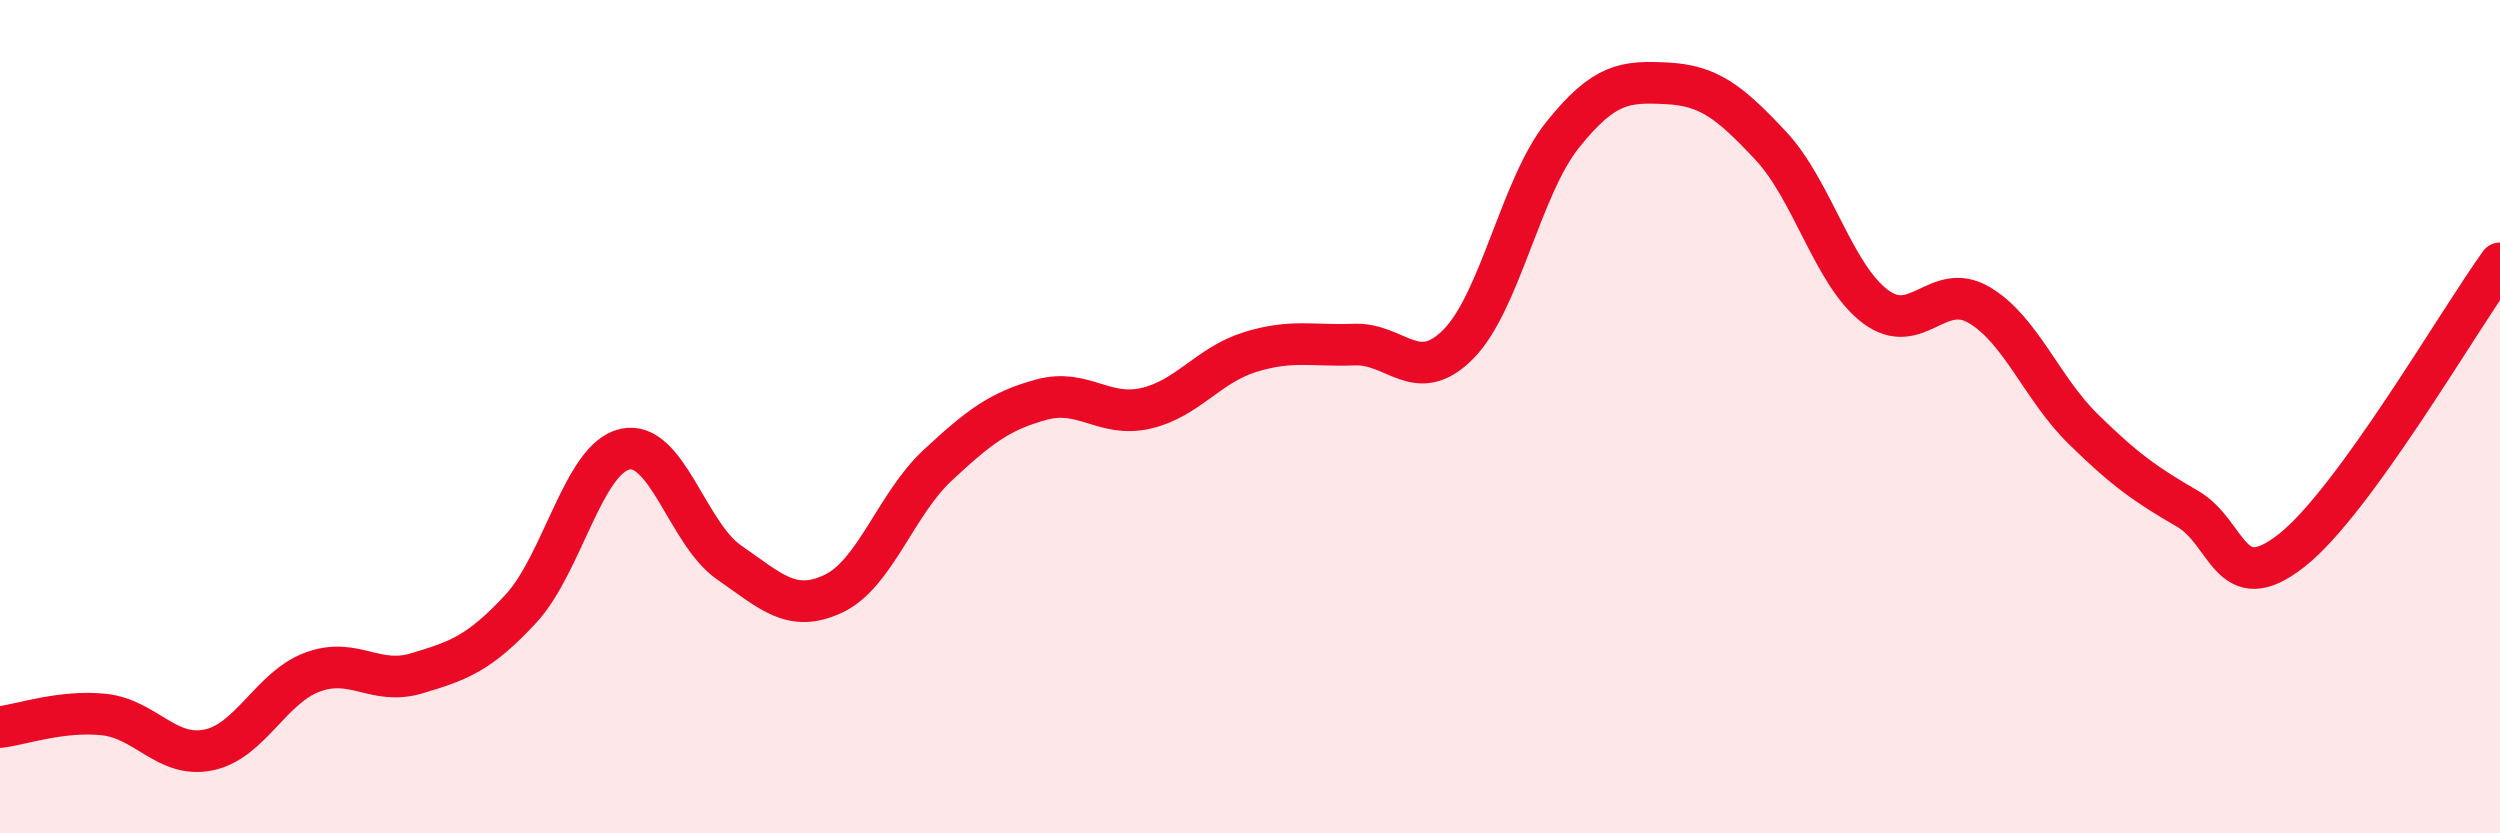
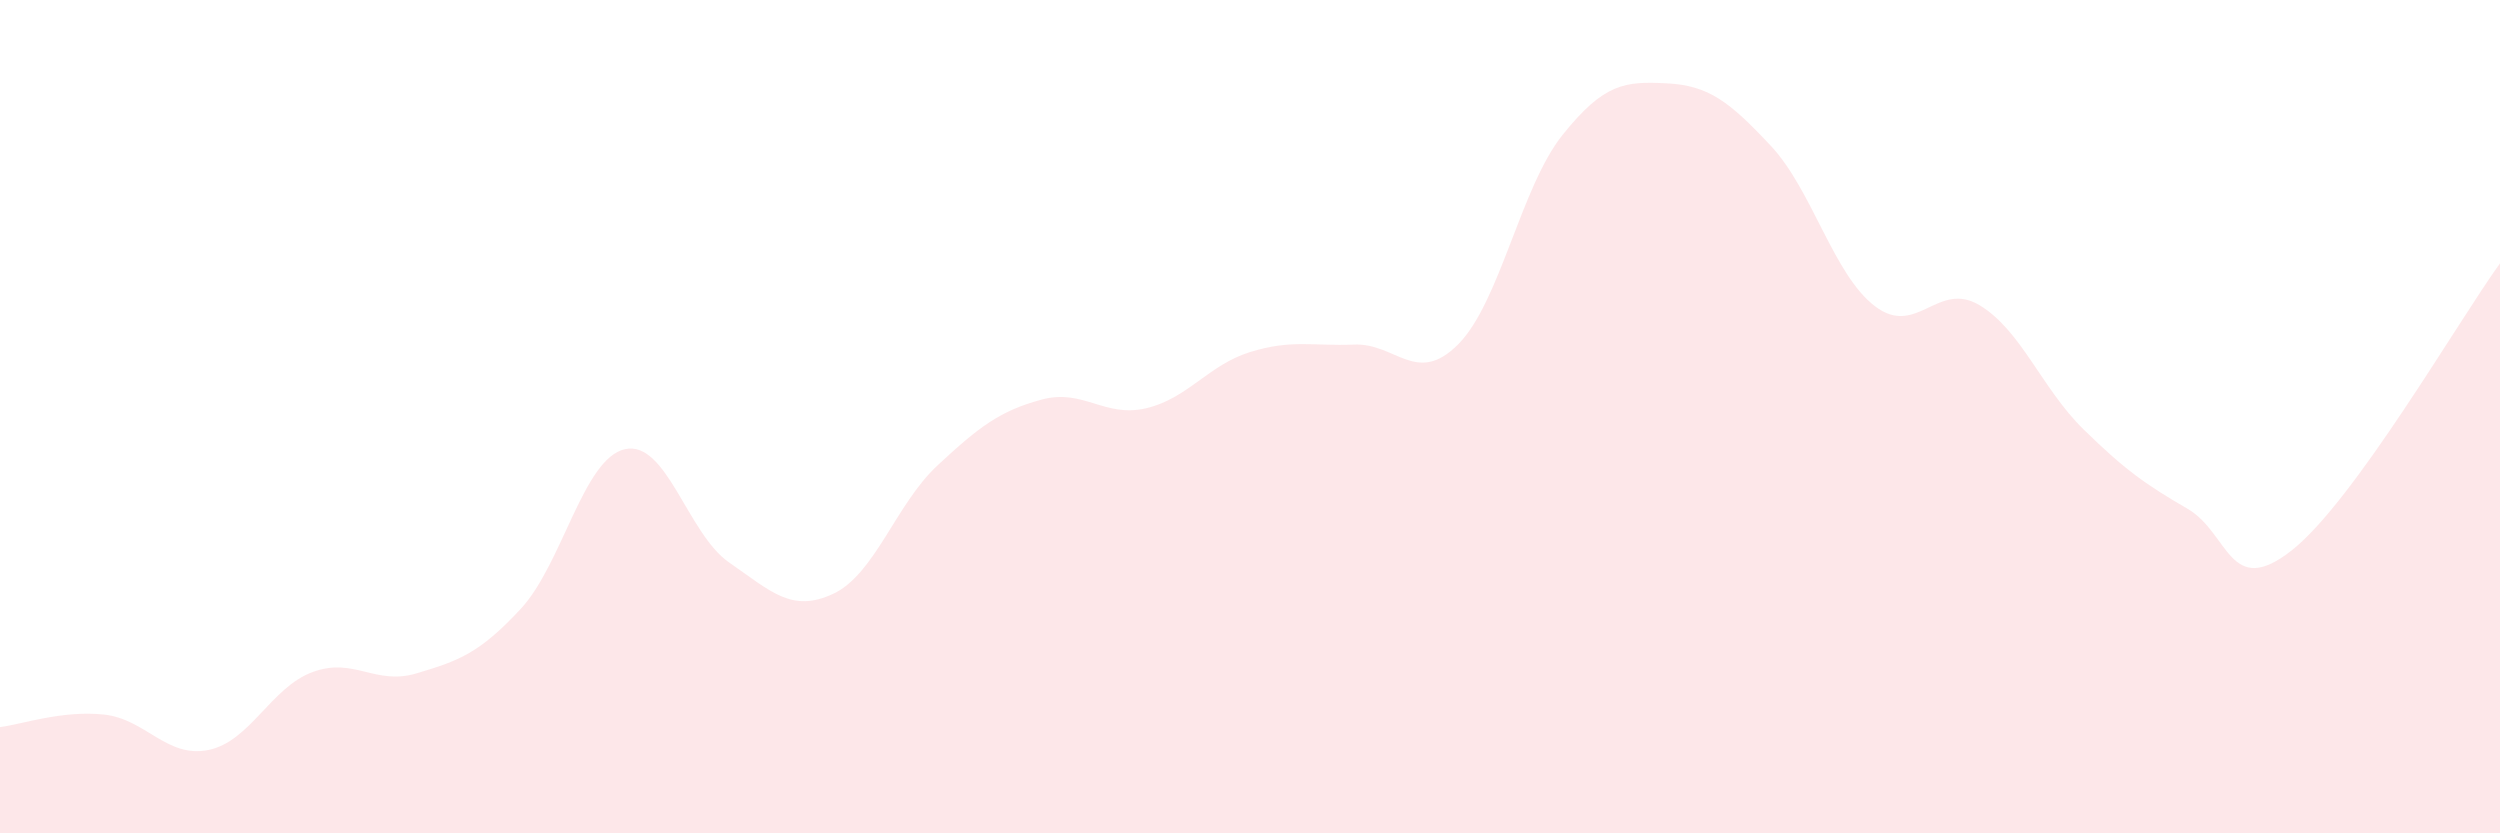
<svg xmlns="http://www.w3.org/2000/svg" width="60" height="20" viewBox="0 0 60 20">
  <path d="M 0,17.45 C 0.5,17.39 1.5,17.04 2.5,17.15 C 3.5,17.26 4,18.2 5,18 C 6,17.8 6.5,16.5 7.5,16.13 C 8.5,15.76 9,16.46 10,16.16 C 11,15.86 11.5,15.69 12.5,14.61 C 13.5,13.53 14,11 15,10.78 C 16,10.56 16.5,12.81 17.5,13.5 C 18.5,14.19 19,14.72 20,14.25 C 21,13.78 21.5,12.1 22.5,11.17 C 23.5,10.24 24,9.86 25,9.59 C 26,9.32 26.5,10.03 27.5,9.8 C 28.5,9.57 29,8.76 30,8.45 C 31,8.14 31.5,8.31 32.5,8.27 C 33.5,8.23 34,9.27 35,8.26 C 36,7.25 36.5,4.49 37.5,3.24 C 38.5,1.99 39,1.95 40,2 C 41,2.05 41.5,2.43 42.5,3.5 C 43.5,4.57 44,6.59 45,7.35 C 46,8.11 46.5,6.73 47.5,7.32 C 48.5,7.91 49,9.32 50,10.3 C 51,11.28 51.5,11.63 52.5,12.21 C 53.5,12.79 53.5,14.39 55,13.21 C 56.5,12.03 59,7.7 60,6.32L60 20L0 20Z" fill="#EB0A25" opacity="0.1" stroke-linecap="round" stroke-linejoin="round" />
-   <path d="M 0,17.45 C 0.5,17.39 1.5,17.04 2.5,17.15 C 3.5,17.26 4,18.2 5,18 C 6,17.8 6.5,16.5 7.5,16.13 C 8.5,15.76 9,16.46 10,16.16 C 11,15.86 11.5,15.69 12.5,14.61 C 13.5,13.53 14,11 15,10.78 C 16,10.56 16.5,12.81 17.5,13.5 C 18.5,14.19 19,14.72 20,14.25 C 21,13.78 21.5,12.1 22.5,11.17 C 23.5,10.24 24,9.86 25,9.59 C 26,9.32 26.5,10.03 27.5,9.8 C 28.5,9.57 29,8.76 30,8.45 C 31,8.14 31.5,8.31 32.5,8.27 C 33.5,8.23 34,9.27 35,8.26 C 36,7.25 36.5,4.49 37.5,3.24 C 38.5,1.99 39,1.95 40,2 C 41,2.05 41.5,2.43 42.5,3.5 C 43.5,4.57 44,6.59 45,7.35 C 46,8.11 46.5,6.73 47.5,7.32 C 48.5,7.91 49,9.32 50,10.3 C 51,11.28 51.5,11.63 52.5,12.21 C 53.5,12.79 53.5,14.39 55,13.21 C 56.5,12.03 59,7.7 60,6.32" stroke="#EB0A25" stroke-width="1" fill="none" stroke-linecap="round" stroke-linejoin="round" />
</svg>